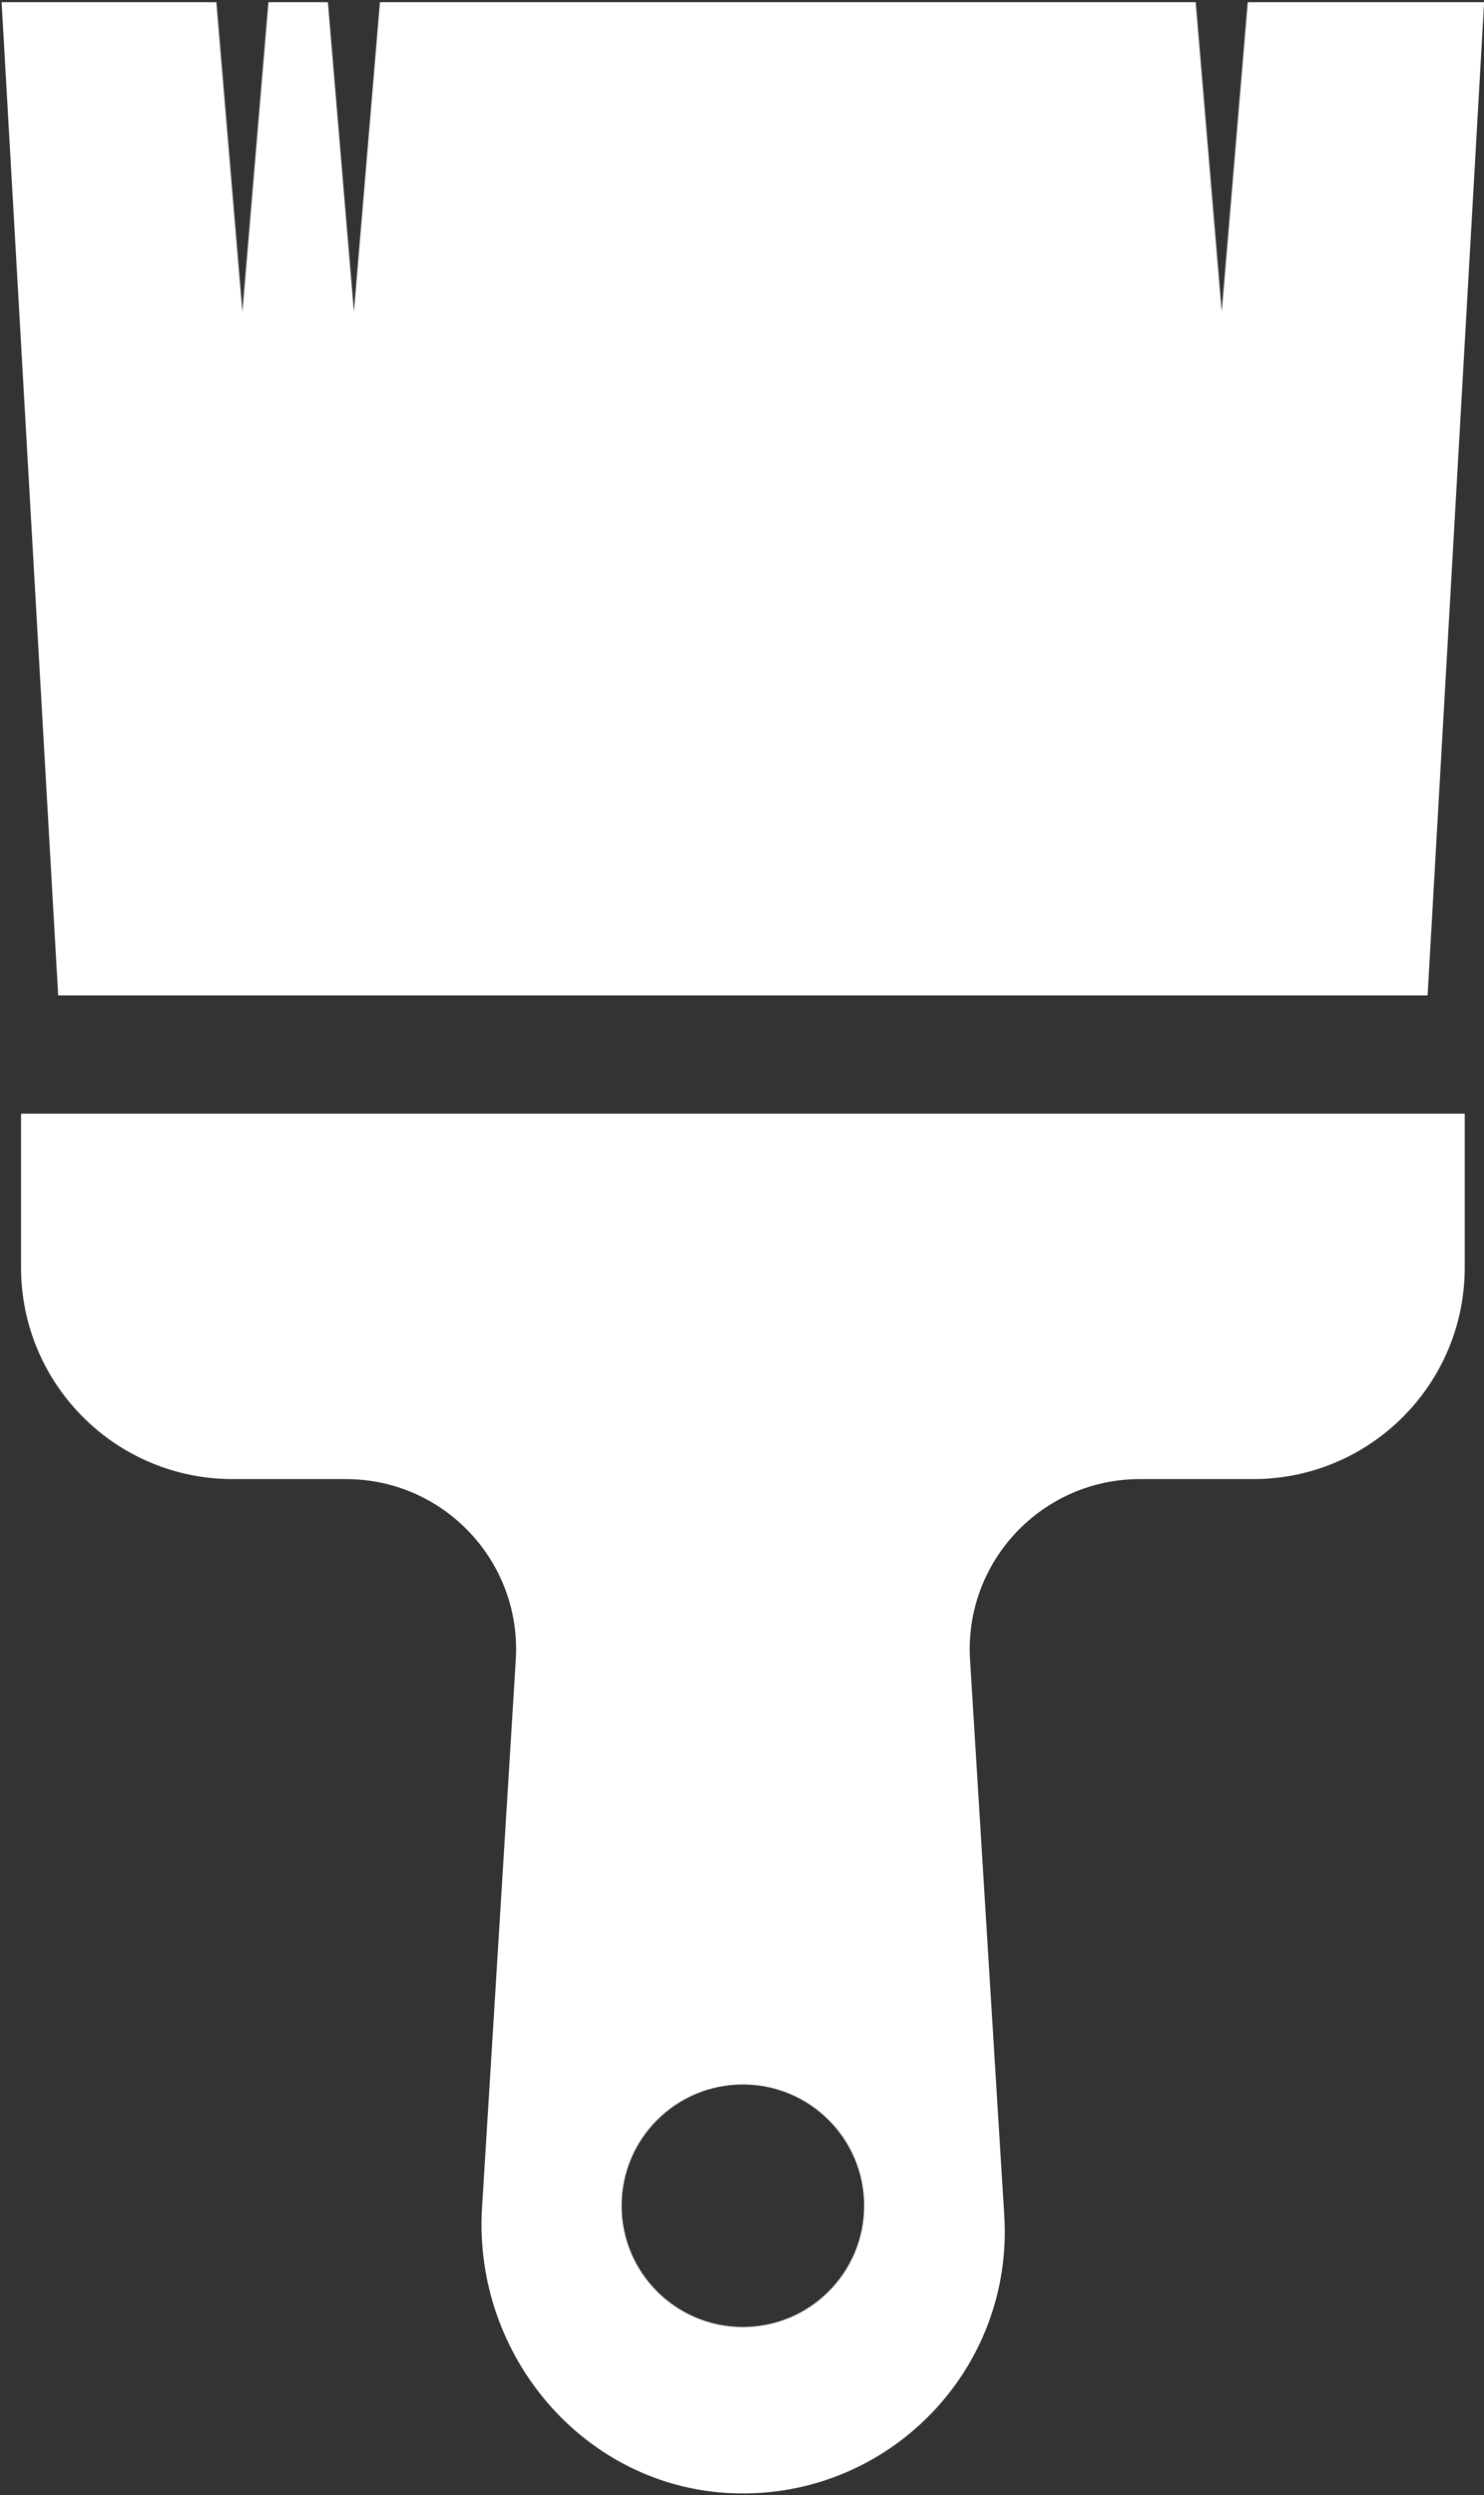
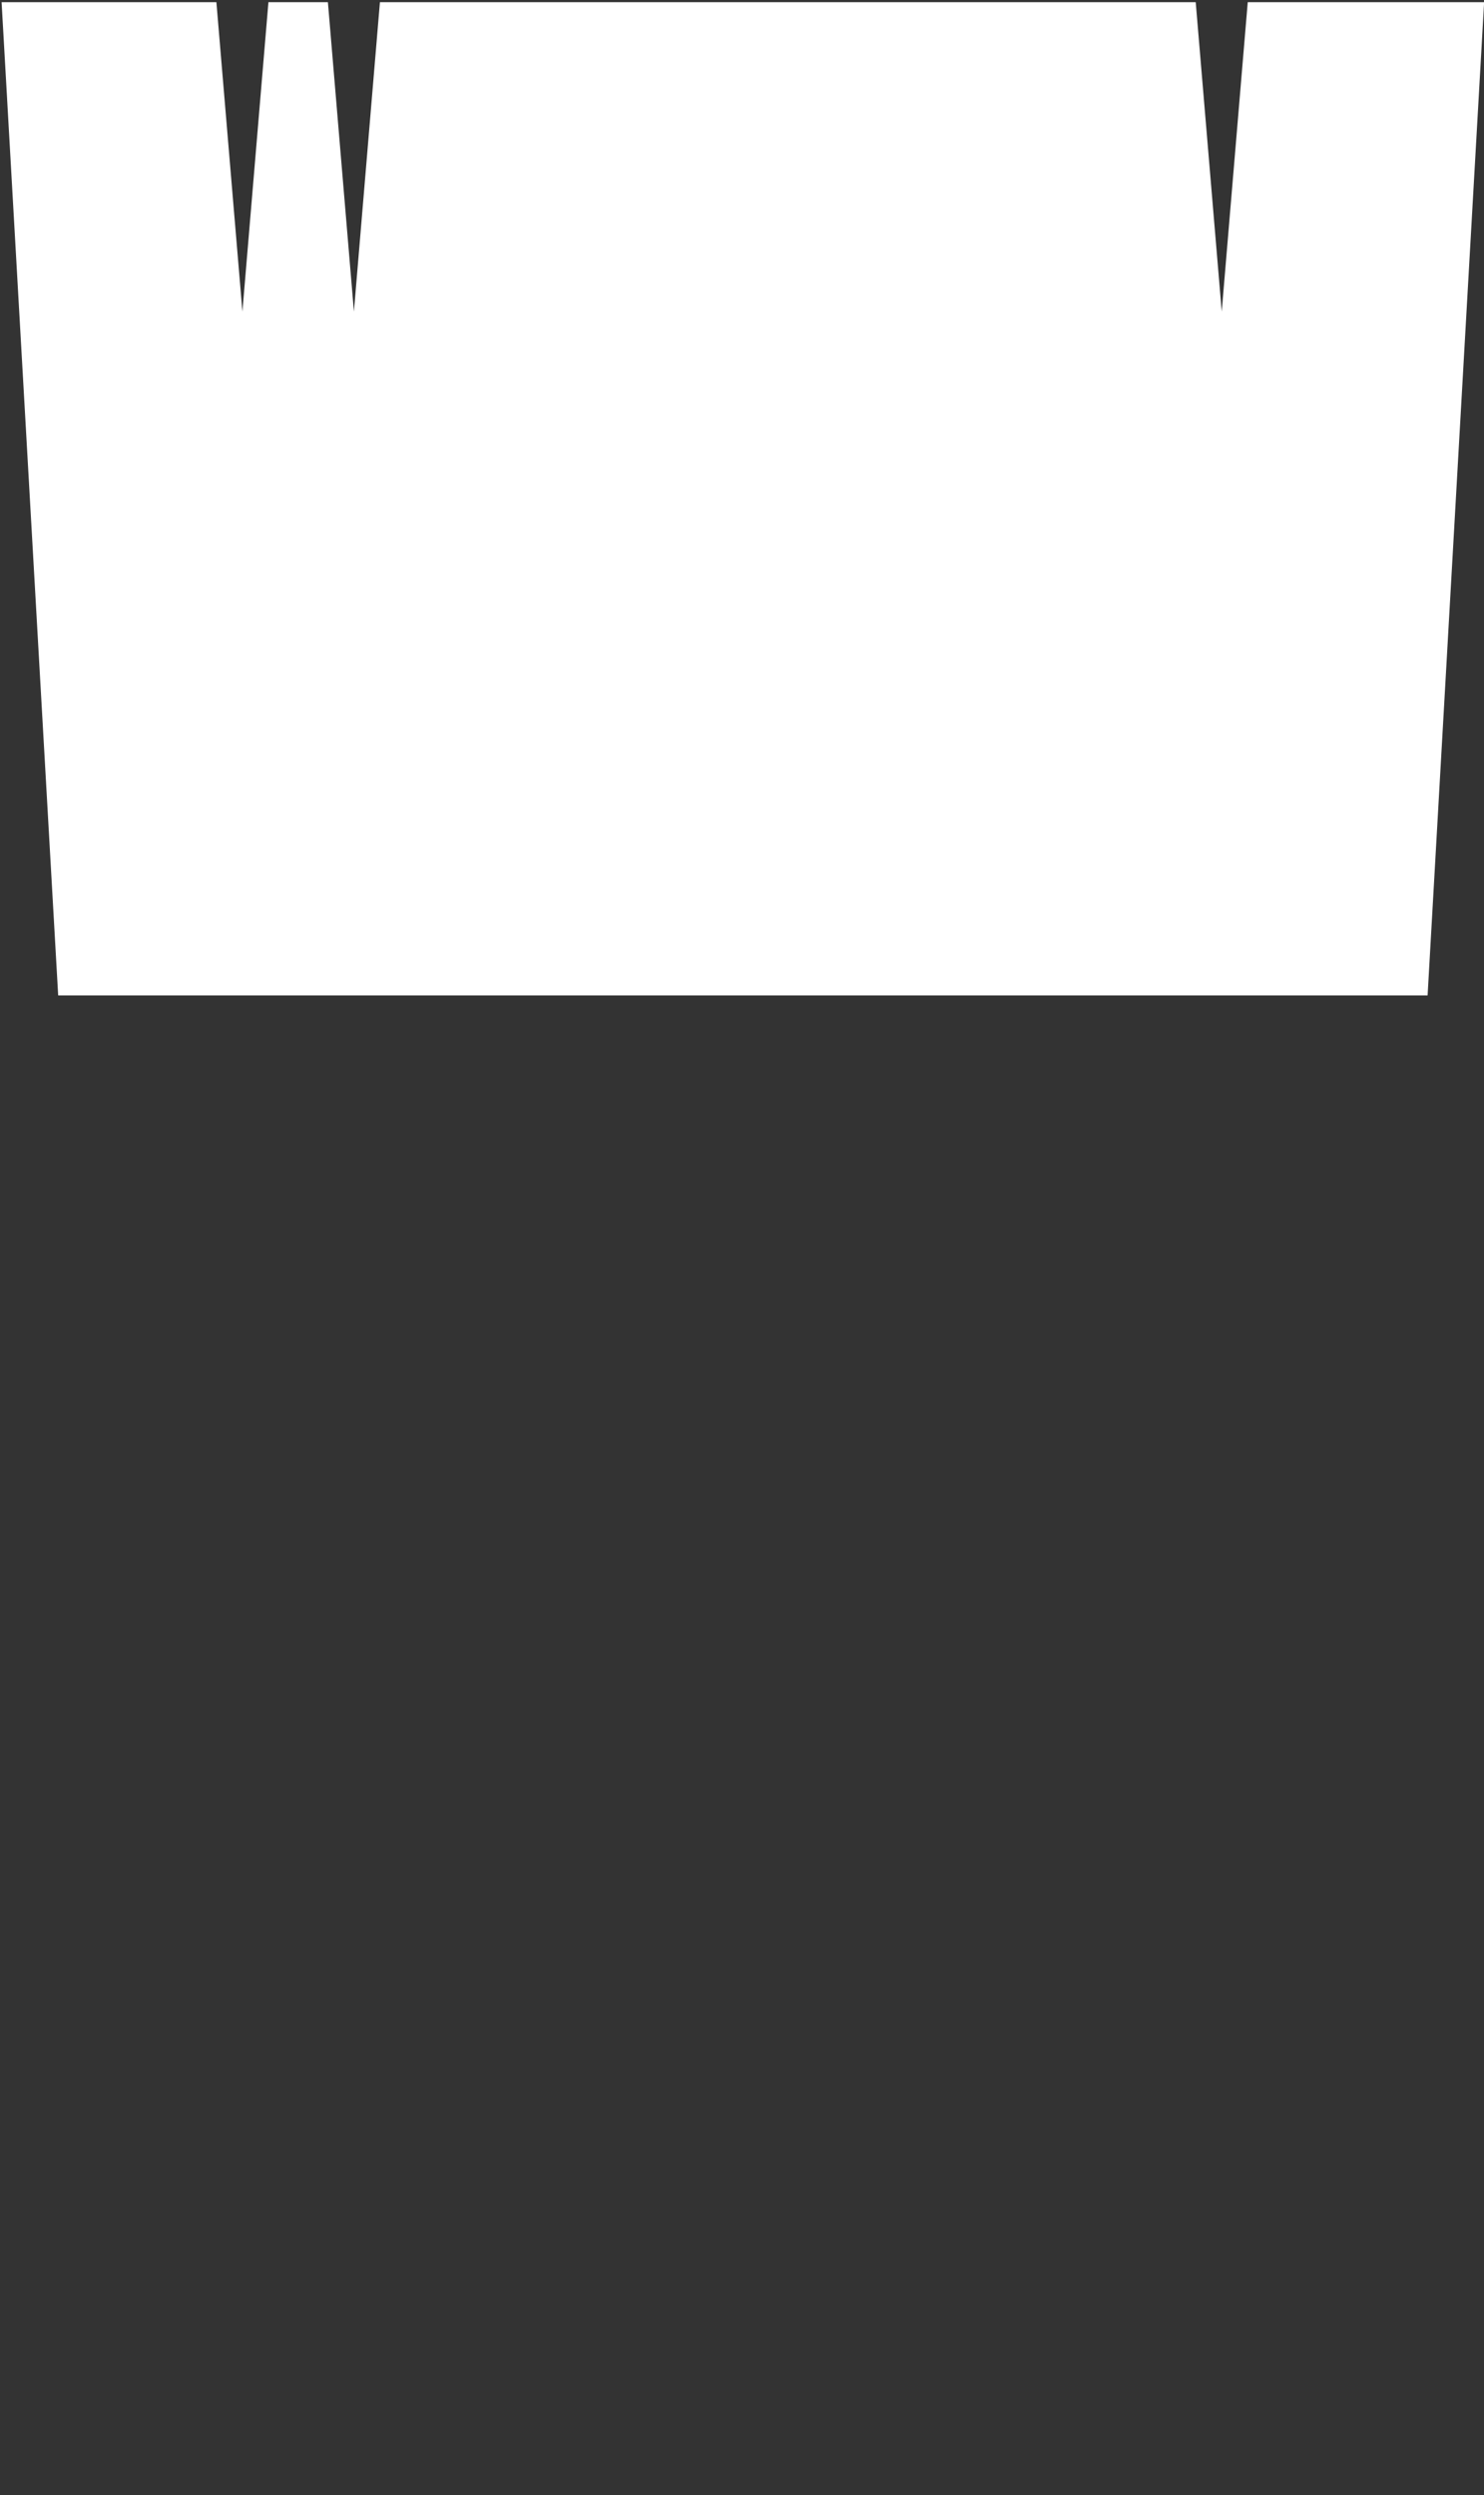
<svg xmlns="http://www.w3.org/2000/svg" baseProfile="tiny" fill="#ffffff" height="42.2" preserveAspectRatio="xMidYMid meet" version="1.2" viewBox="14.5 7.9 25.1 42.2" width="25.1" zoomAndPan="magnify">
  <rect x="14.5" y="7.9" width="25.1" height="42.2" fill="#333333" stroke="none" />
  <g id="change1_1">
-     <path d="M14.856,26.736v2.601c0,1.976,1.602,3.579,3.579,3.579h1.916c1.659,0,2.975,1.399,2.873,3.055l-0.571,9.27 c-0.154,2.504,1.741,4.737,4.249,4.828c2.63,0.094,4.745-2.096,4.584-4.698l-0.579-9.4c-0.102-1.656,1.214-3.055,2.873-3.055h1.915 c1.977,0,3.579-1.602,3.579-3.579v-2.601H14.856z M27.065,47.257c-1.133,0-2.051-0.918-2.051-2.051c0-1.133,0.918-2.051,2.051-2.051 c1.133,0,2.051,0.918,2.051,2.051C29.116,46.339,28.197,47.257,27.065,47.257z" />
-   </g>
+     </g>
  <g id="change1_2">
    <path d="M35.604 7.937L35.164 13.17 34.724 7.937 20.926 7.937 20.486 13.17 20.046 7.937 19.04 7.937 18.6 13.17 18.16 7.937 14.527 7.937 15.484 24.736 38.646 24.736 39.602 7.937z" />
  </g>
</svg>